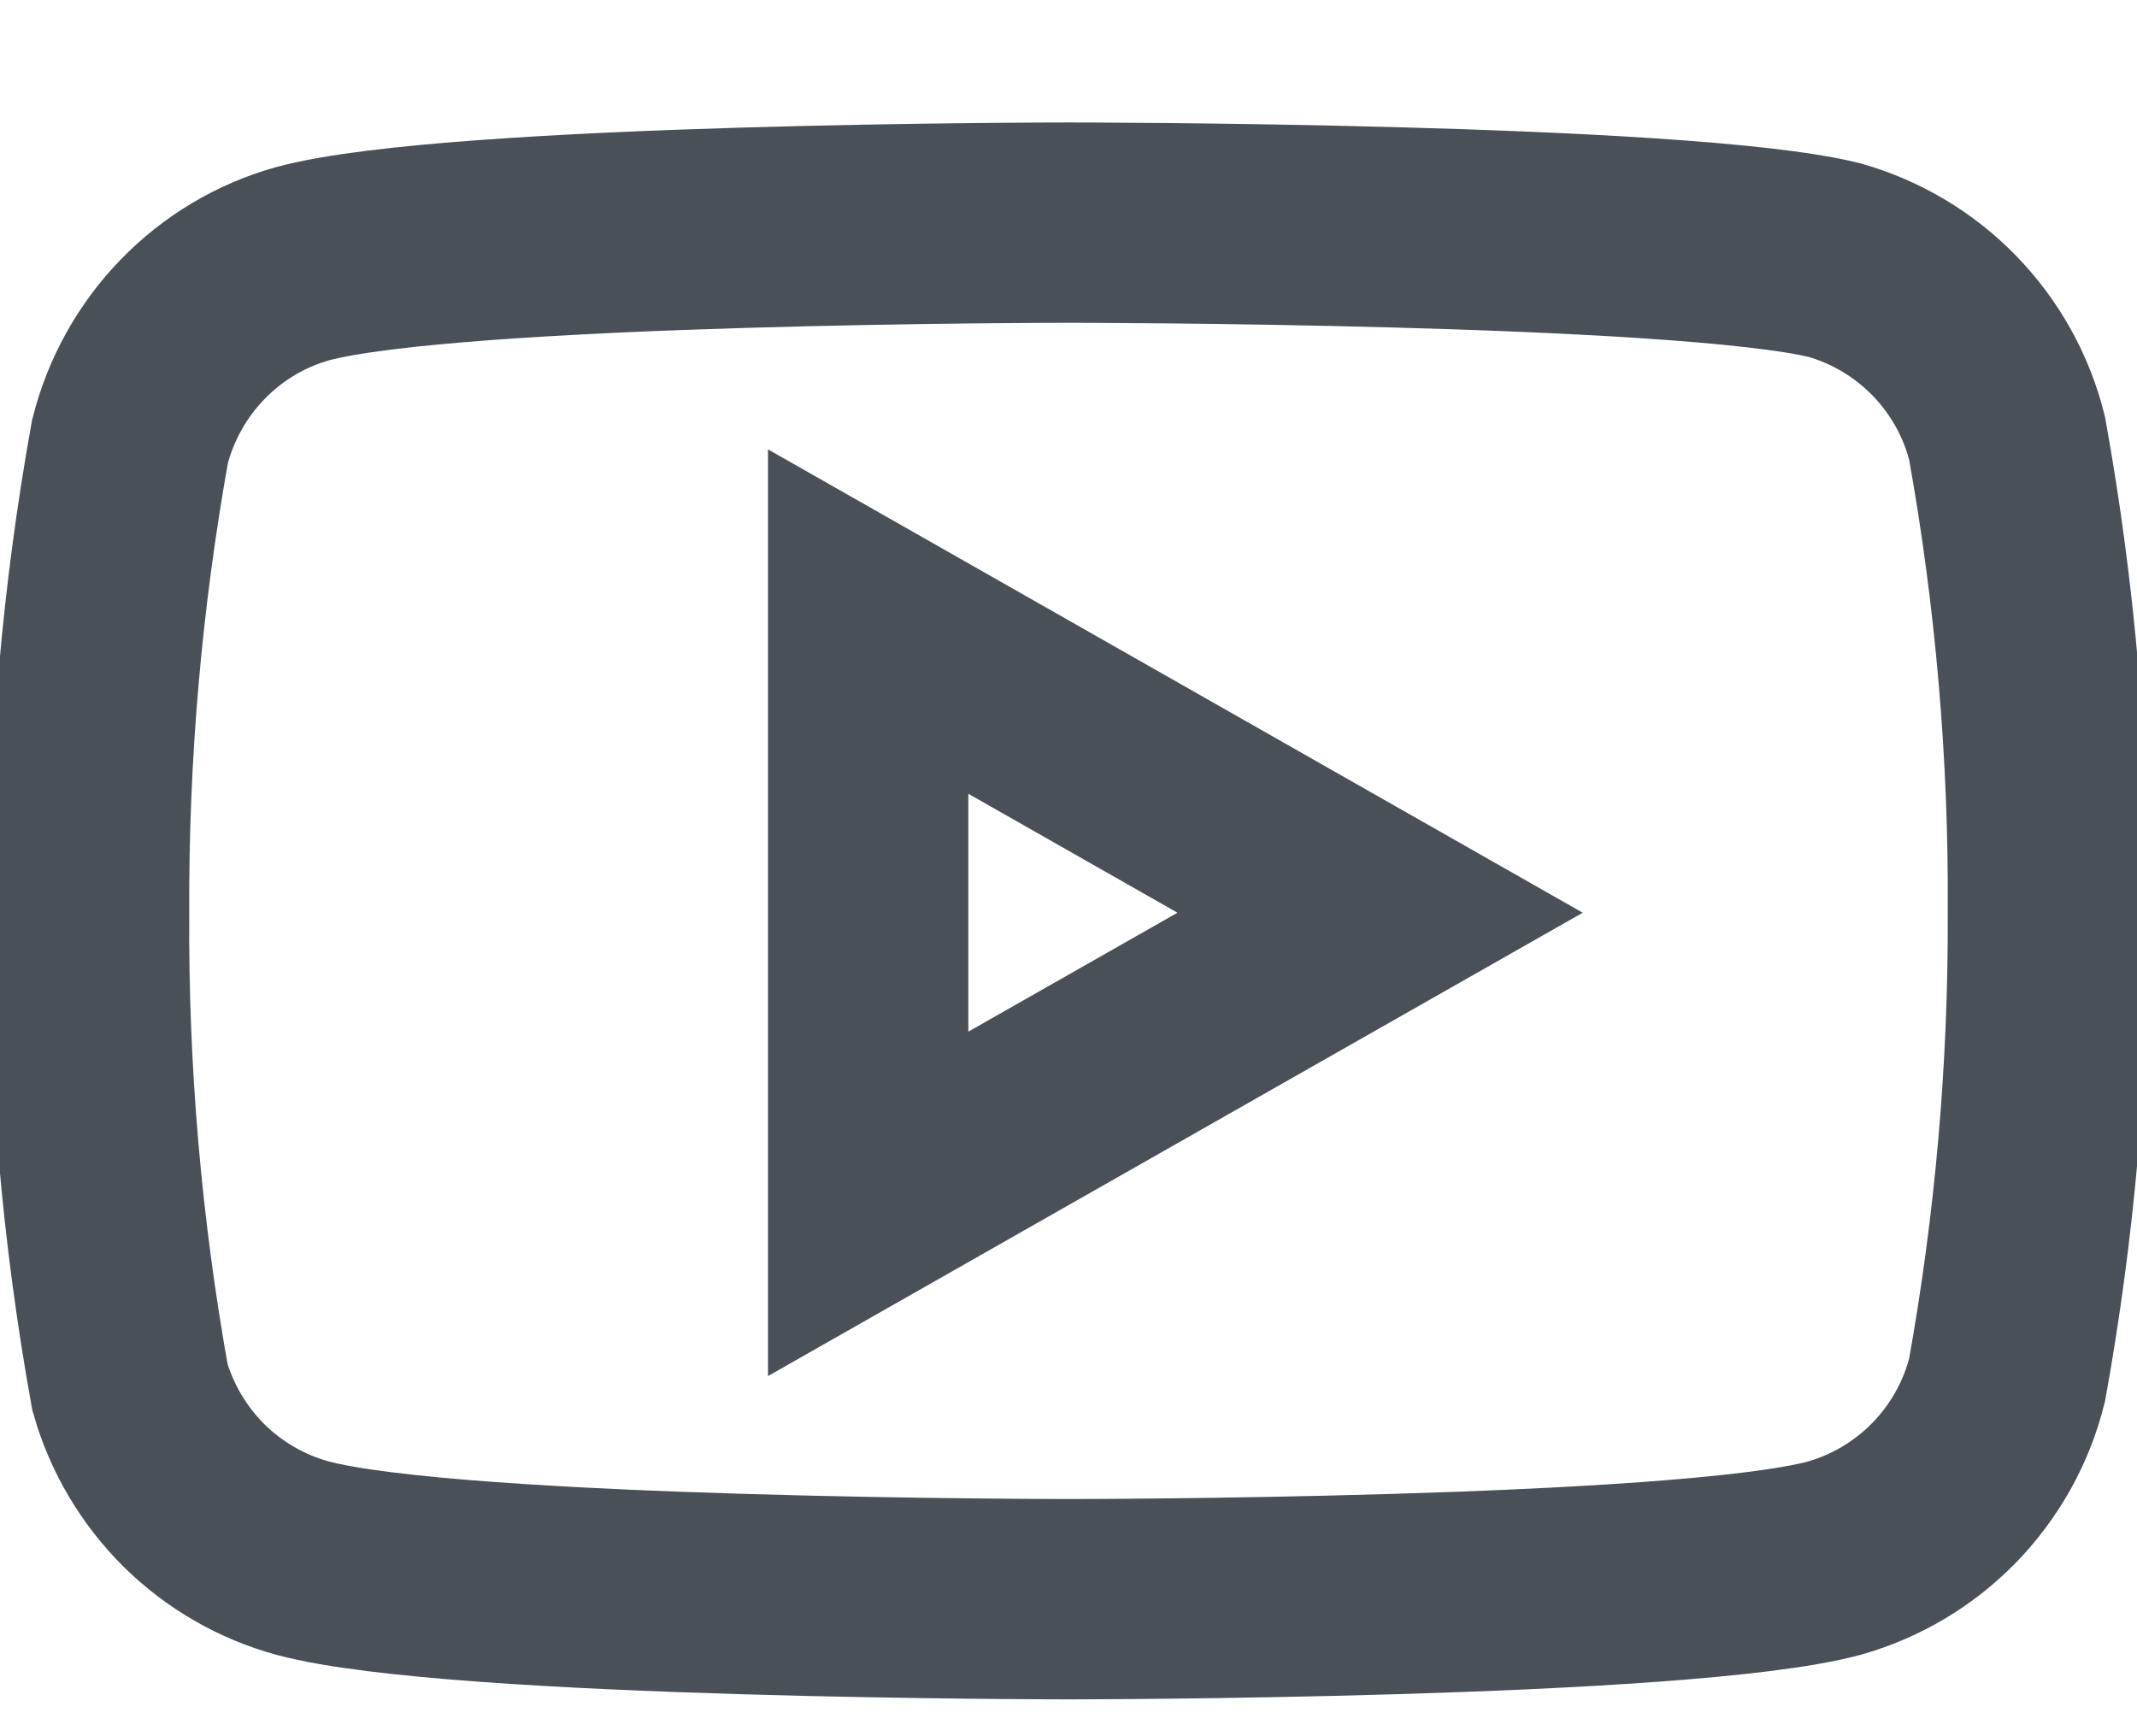
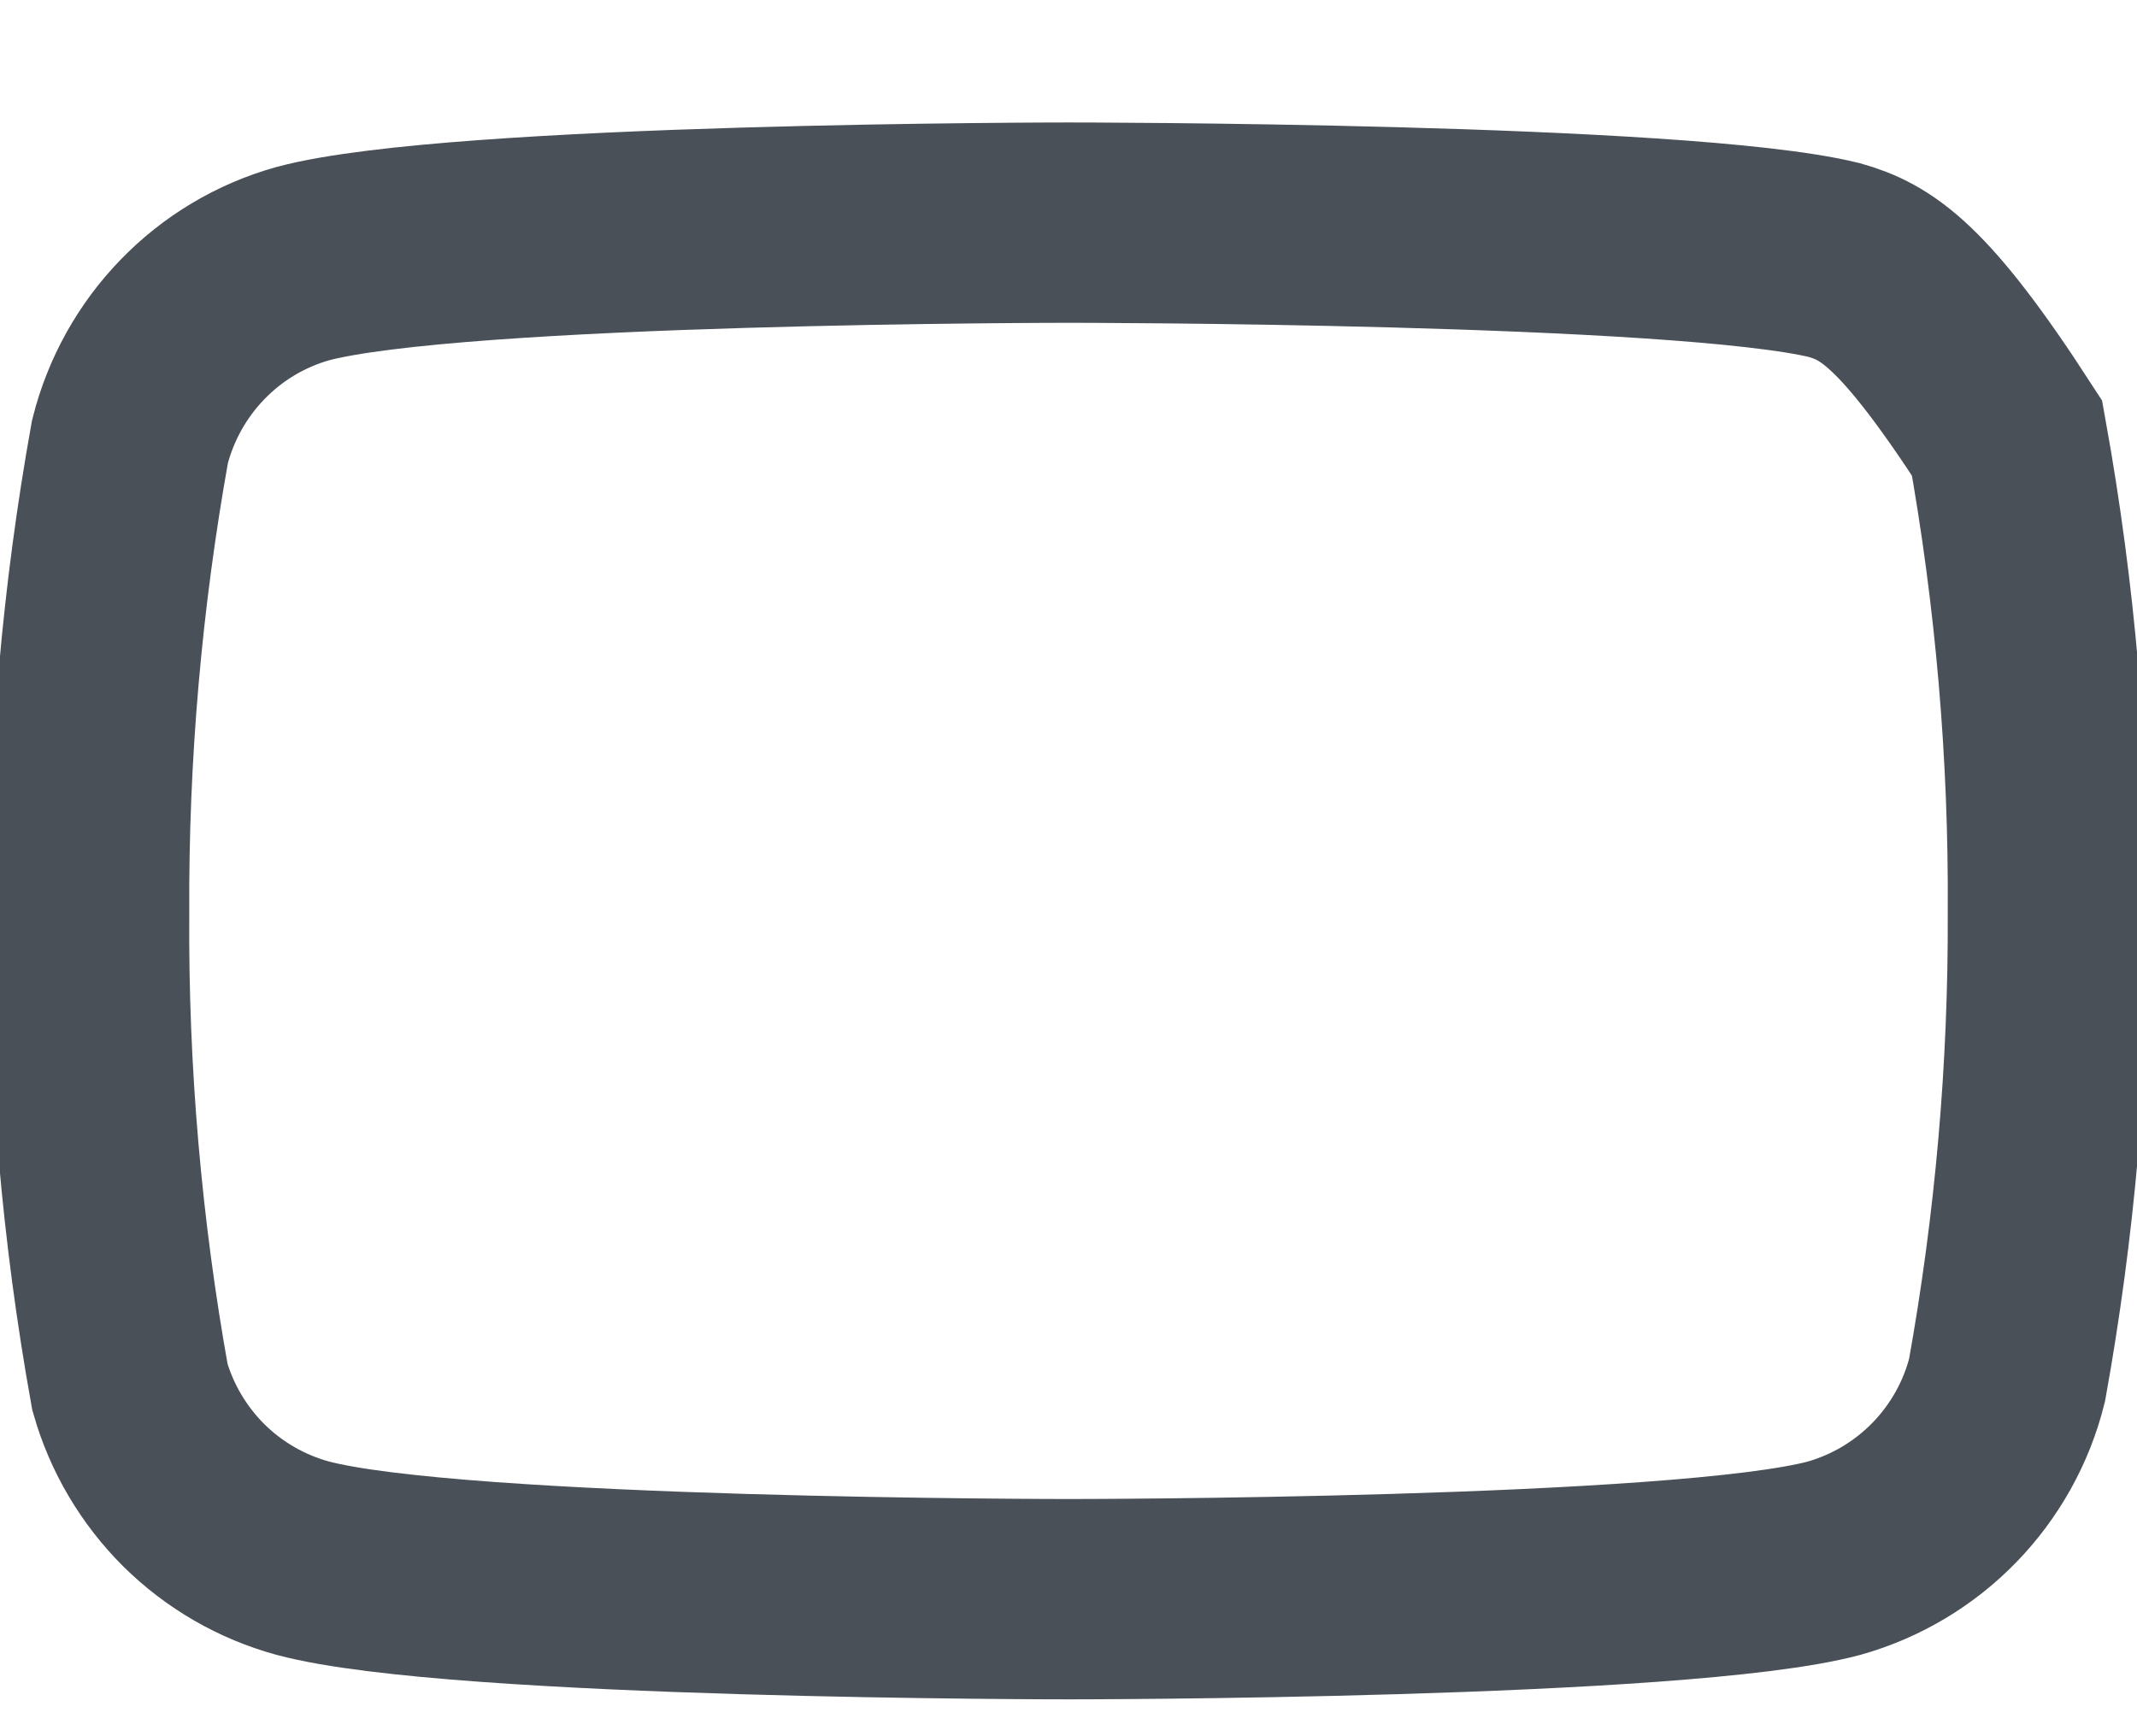
<svg xmlns="http://www.w3.org/2000/svg" width="16" height="13" viewBox="0 0 16 13" fill="none">
-   <path d="M15.027 3.28C14.948 2.964 14.786 2.674 14.559 2.44C14.332 2.206 14.047 2.036 13.733 1.947C12.587 1.667 8 1.667 8 1.667C8 1.667 3.413 1.667 2.267 1.974C1.953 2.062 1.668 2.232 1.441 2.467C1.214 2.701 1.053 2.991 0.973 3.307C0.764 4.471 0.661 5.651 0.667 6.834C0.659 8.025 0.762 9.215 0.973 10.387C1.061 10.694 1.226 10.972 1.452 11.197C1.679 11.421 1.959 11.583 2.267 11.667C3.413 11.974 8 11.974 8 11.974C8 11.974 12.587 11.974 13.733 11.667C14.047 11.578 14.332 11.408 14.559 11.174C14.786 10.94 14.948 10.65 15.027 10.334C15.235 9.179 15.338 8.007 15.333 6.834C15.341 5.642 15.238 4.453 15.027 3.28Z" stroke="#495057" stroke-width="1.5" stroke-linecap="round" />
-   <path d="M6.5 9.014L10.333 6.834L6.5 4.654V9.014Z" stroke="#495057" stroke-width="1.5" stroke-linecap="round" />
+   <path d="M15.027 3.28C14.332 2.206 14.047 2.036 13.733 1.947C12.587 1.667 8 1.667 8 1.667C8 1.667 3.413 1.667 2.267 1.974C1.953 2.062 1.668 2.232 1.441 2.467C1.214 2.701 1.053 2.991 0.973 3.307C0.764 4.471 0.661 5.651 0.667 6.834C0.659 8.025 0.762 9.215 0.973 10.387C1.061 10.694 1.226 10.972 1.452 11.197C1.679 11.421 1.959 11.583 2.267 11.667C3.413 11.974 8 11.974 8 11.974C8 11.974 12.587 11.974 13.733 11.667C14.047 11.578 14.332 11.408 14.559 11.174C14.786 10.94 14.948 10.65 15.027 10.334C15.235 9.179 15.338 8.007 15.333 6.834C15.341 5.642 15.238 4.453 15.027 3.28Z" stroke="#495057" stroke-width="1.5" stroke-linecap="round" />
</svg>